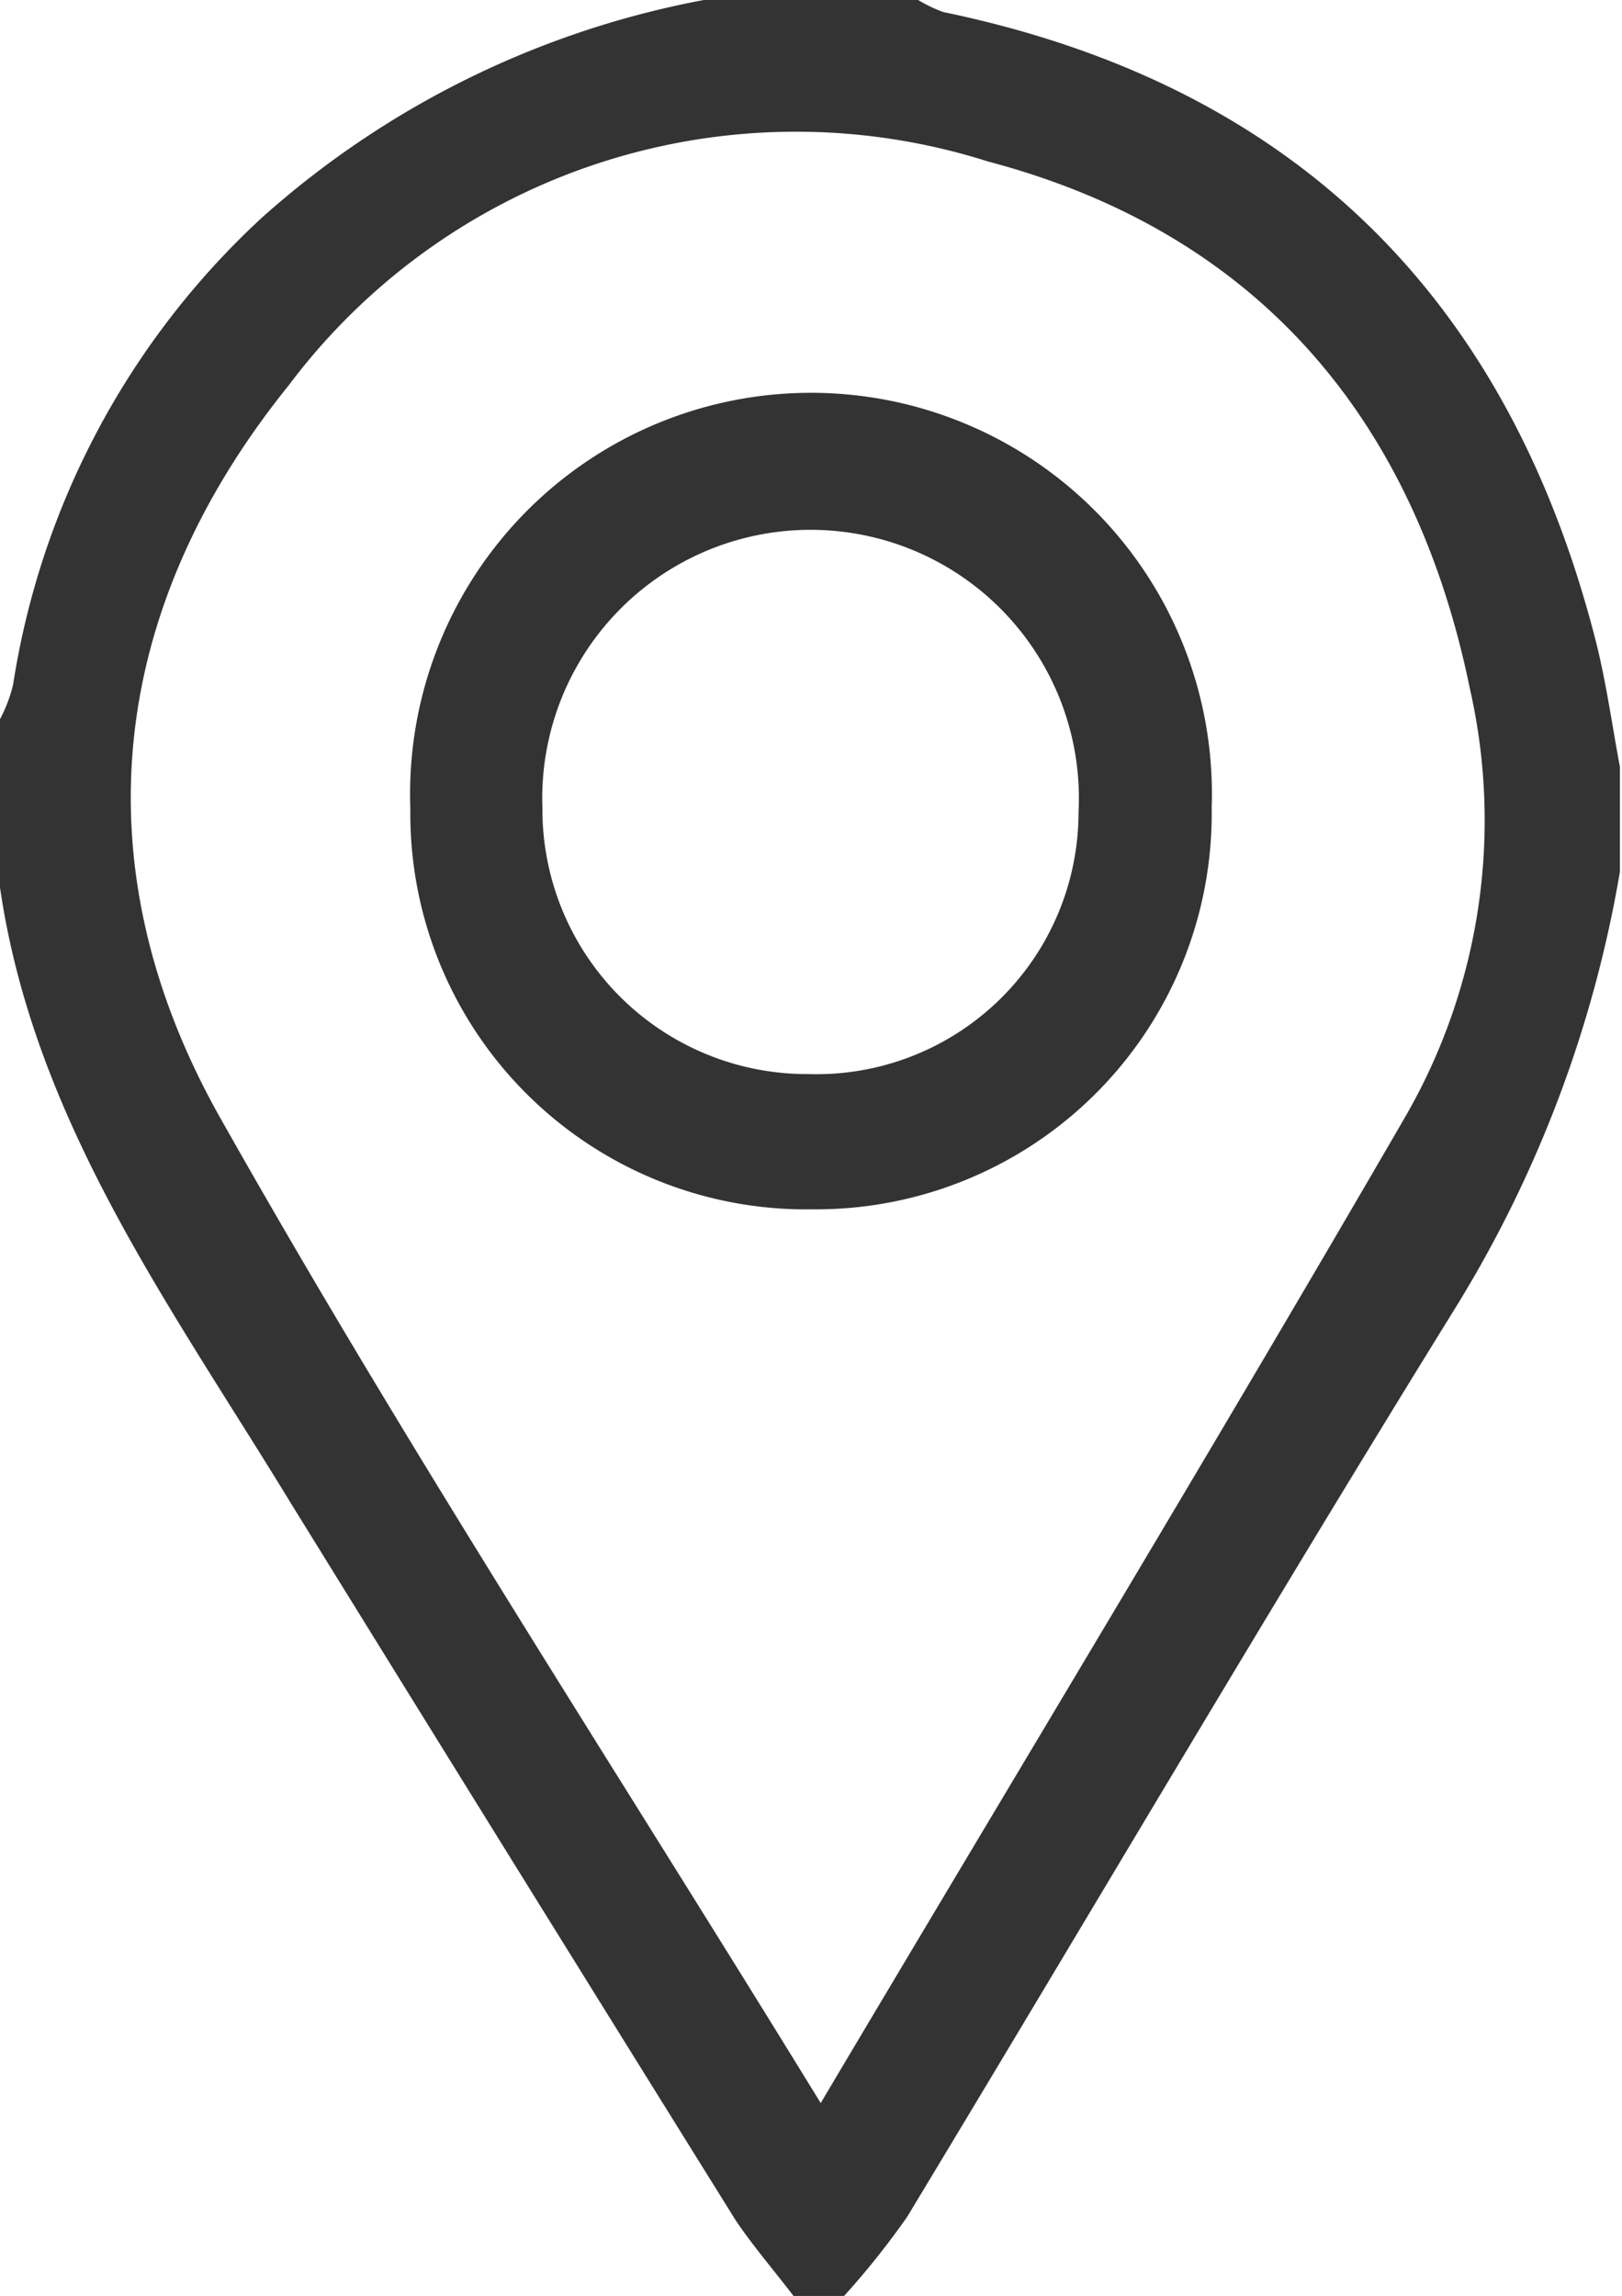
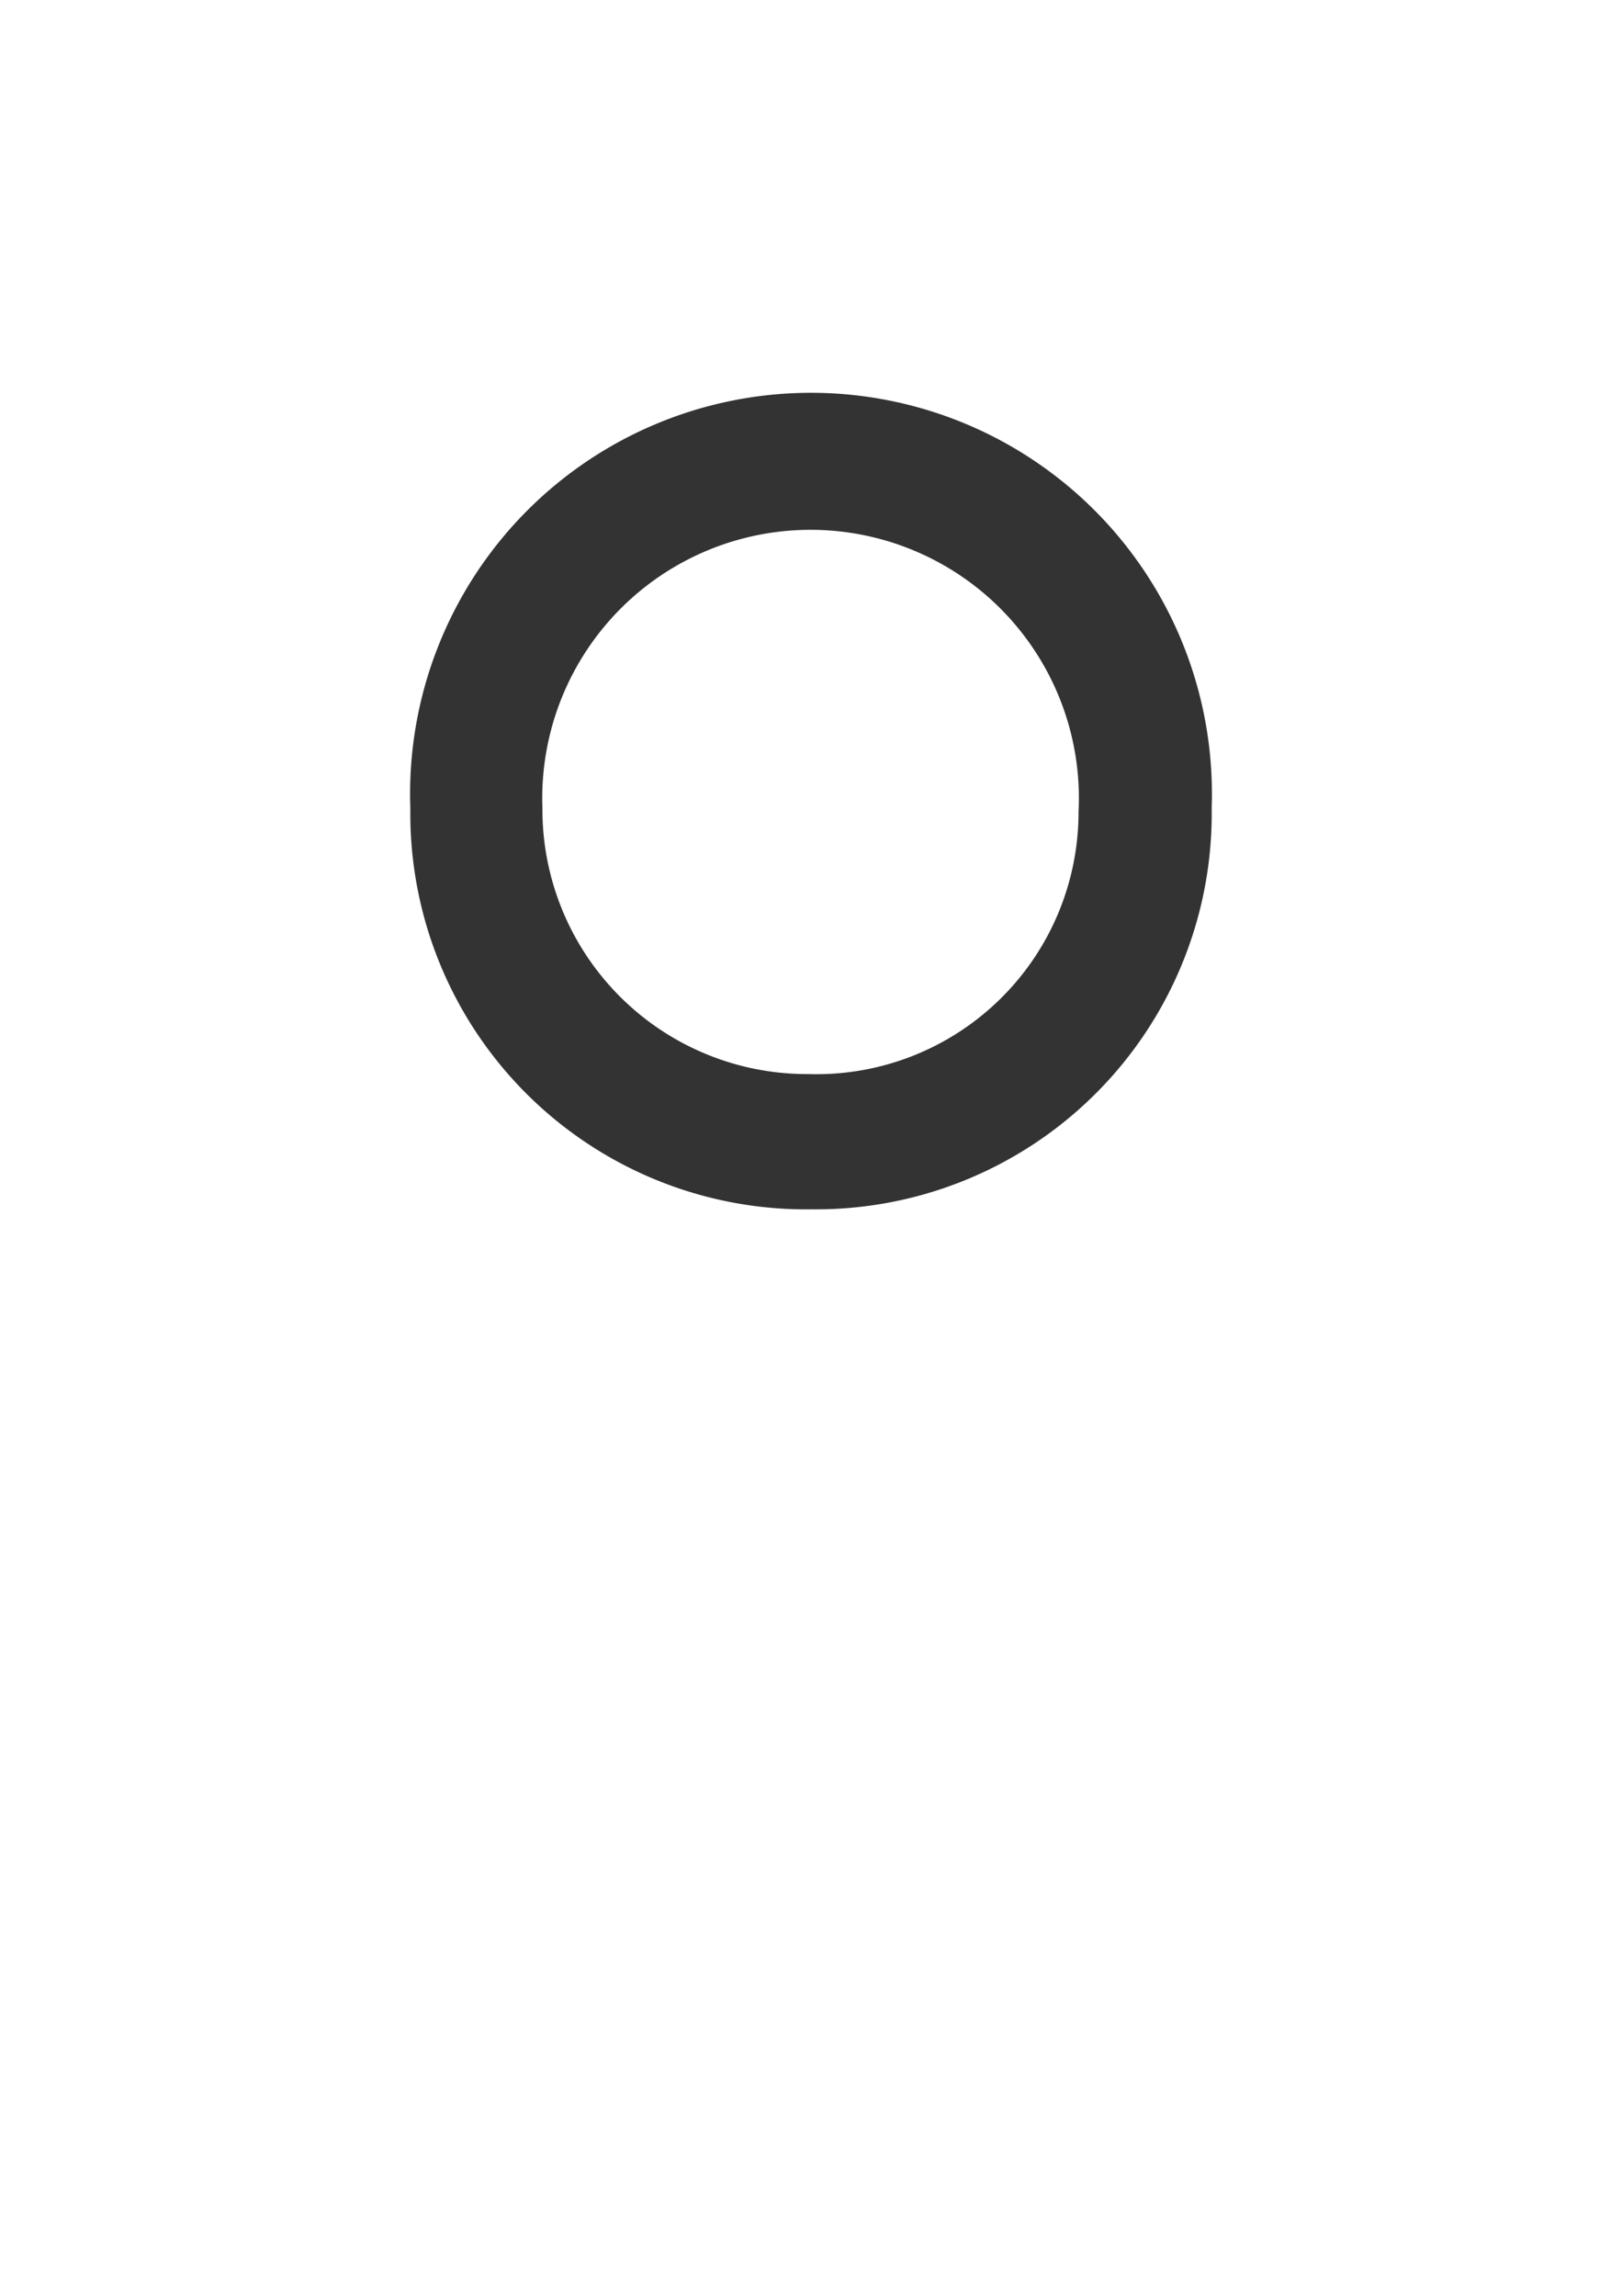
<svg xmlns="http://www.w3.org/2000/svg" viewBox="0 0 30.95 43.8">
  <defs>
    <style>.cls-1{fill:#333;}</style>
  </defs>
  <title>direction</title>
  <g id="Layer_2" data-name="Layer 2">
    <g id="body">
      <g id="_5qEzel.tif" data-name="5qEzel.tif">
-         <path class="cls-1" d="M13.43,0h4.09A2.66,2.66,0,0,0,18,.23c6.66,1.38,10.77,5.42,12.45,12,.2.79.31,1.6.46,2.4v2A23.19,23.19,0,0,1,27.74,25c-3.54,5.72-6.95,11.53-10.43,17.29a15.25,15.25,0,0,1-1.25,1.56h-.88c-.38-.5-.81-1-1.14-1.49q-4.26-6.84-8.5-13.7C3.26,24.92.65,21.39,0,16.93V13.72a2.79,2.79,0,0,0,.25-.66A15.3,15.3,0,0,1,5,4.15,17.48,17.48,0,0,1,13.43,0Zm2.23,40.12c3.82-6.43,7.54-12.58,11.14-18.79a11.31,11.31,0,0,0,1.25-8.18C27,8,24,4.44,18.85,3.08A12.1,12.1,0,0,0,5.51,7.35c-3.44,4.26-4,9.14-1.35,13.9C7.73,27.59,11.72,33.7,15.66,40.12Z" />
        <path class="cls-1" d="M23.12,15.38a7.55,7.55,0,0,1-7.62,7.69,7.55,7.55,0,0,1-7.67-7.65,7.65,7.65,0,1,1,15.29,0Zm-7.69,5.11a5,5,0,0,0,5.15-5,5.12,5.12,0,1,0-10.23-.08A5.05,5.05,0,0,0,15.43,20.49Z" />
      </g>
    </g>
  </g>
</svg>